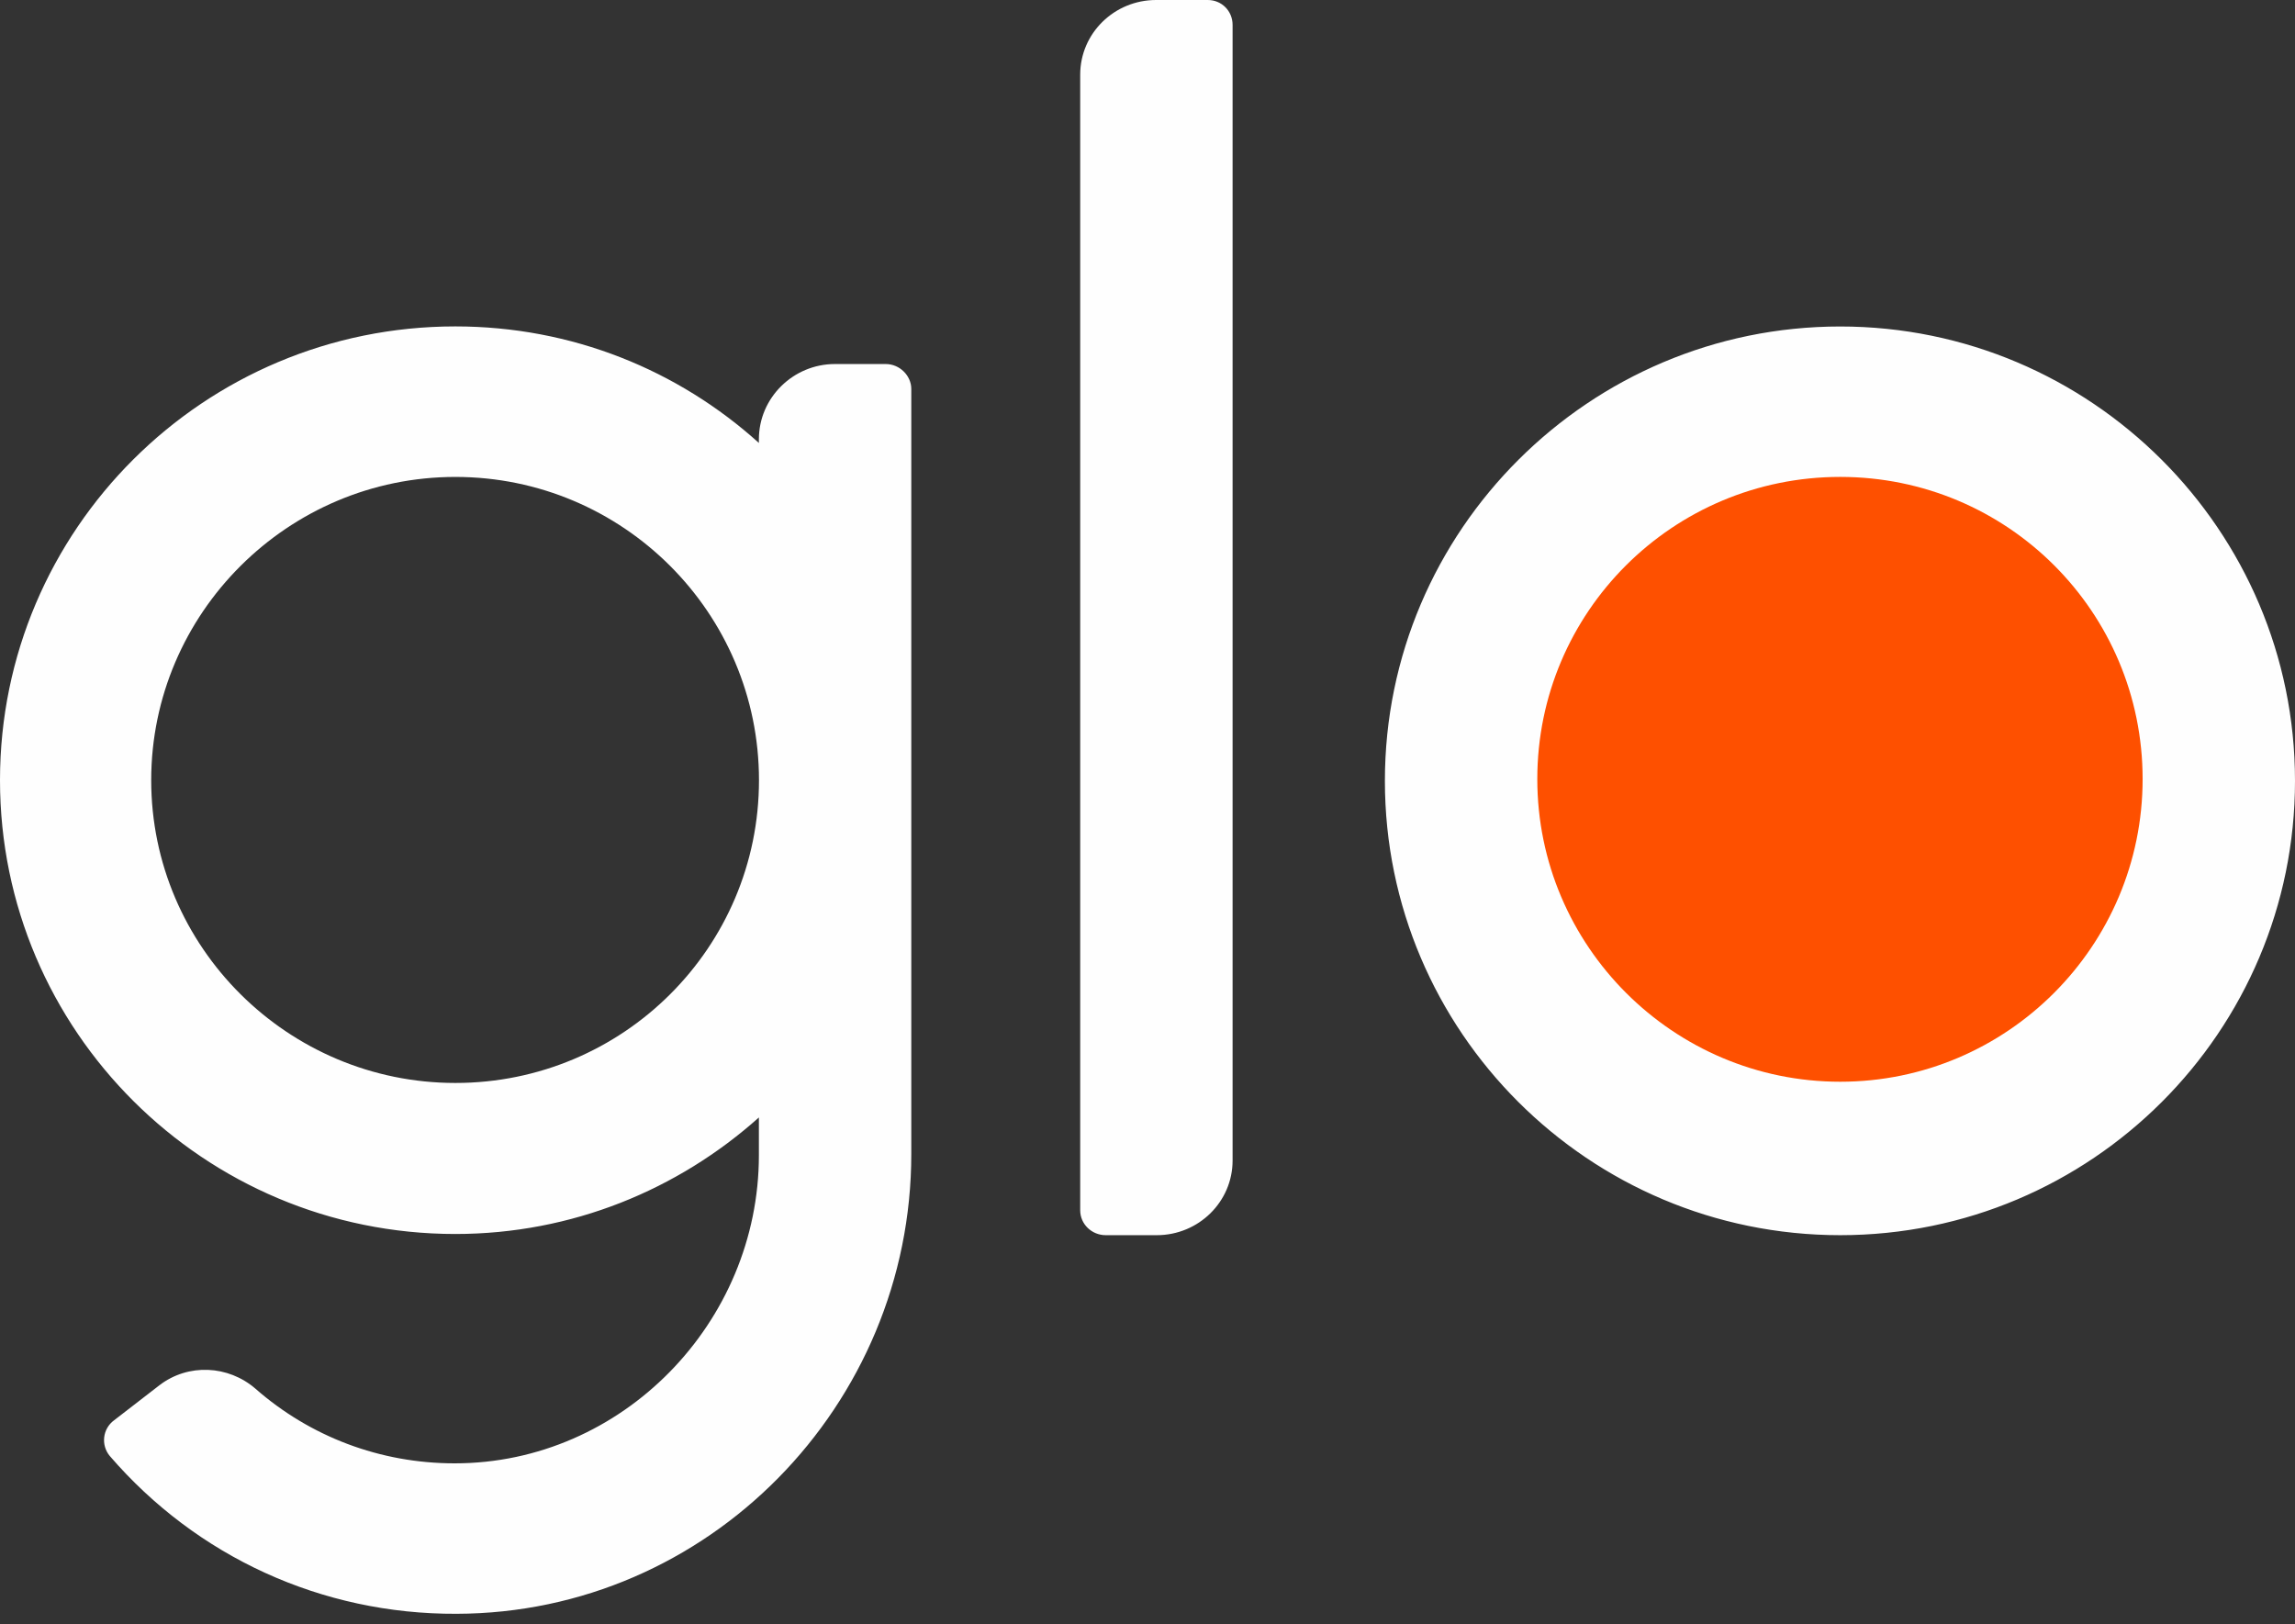
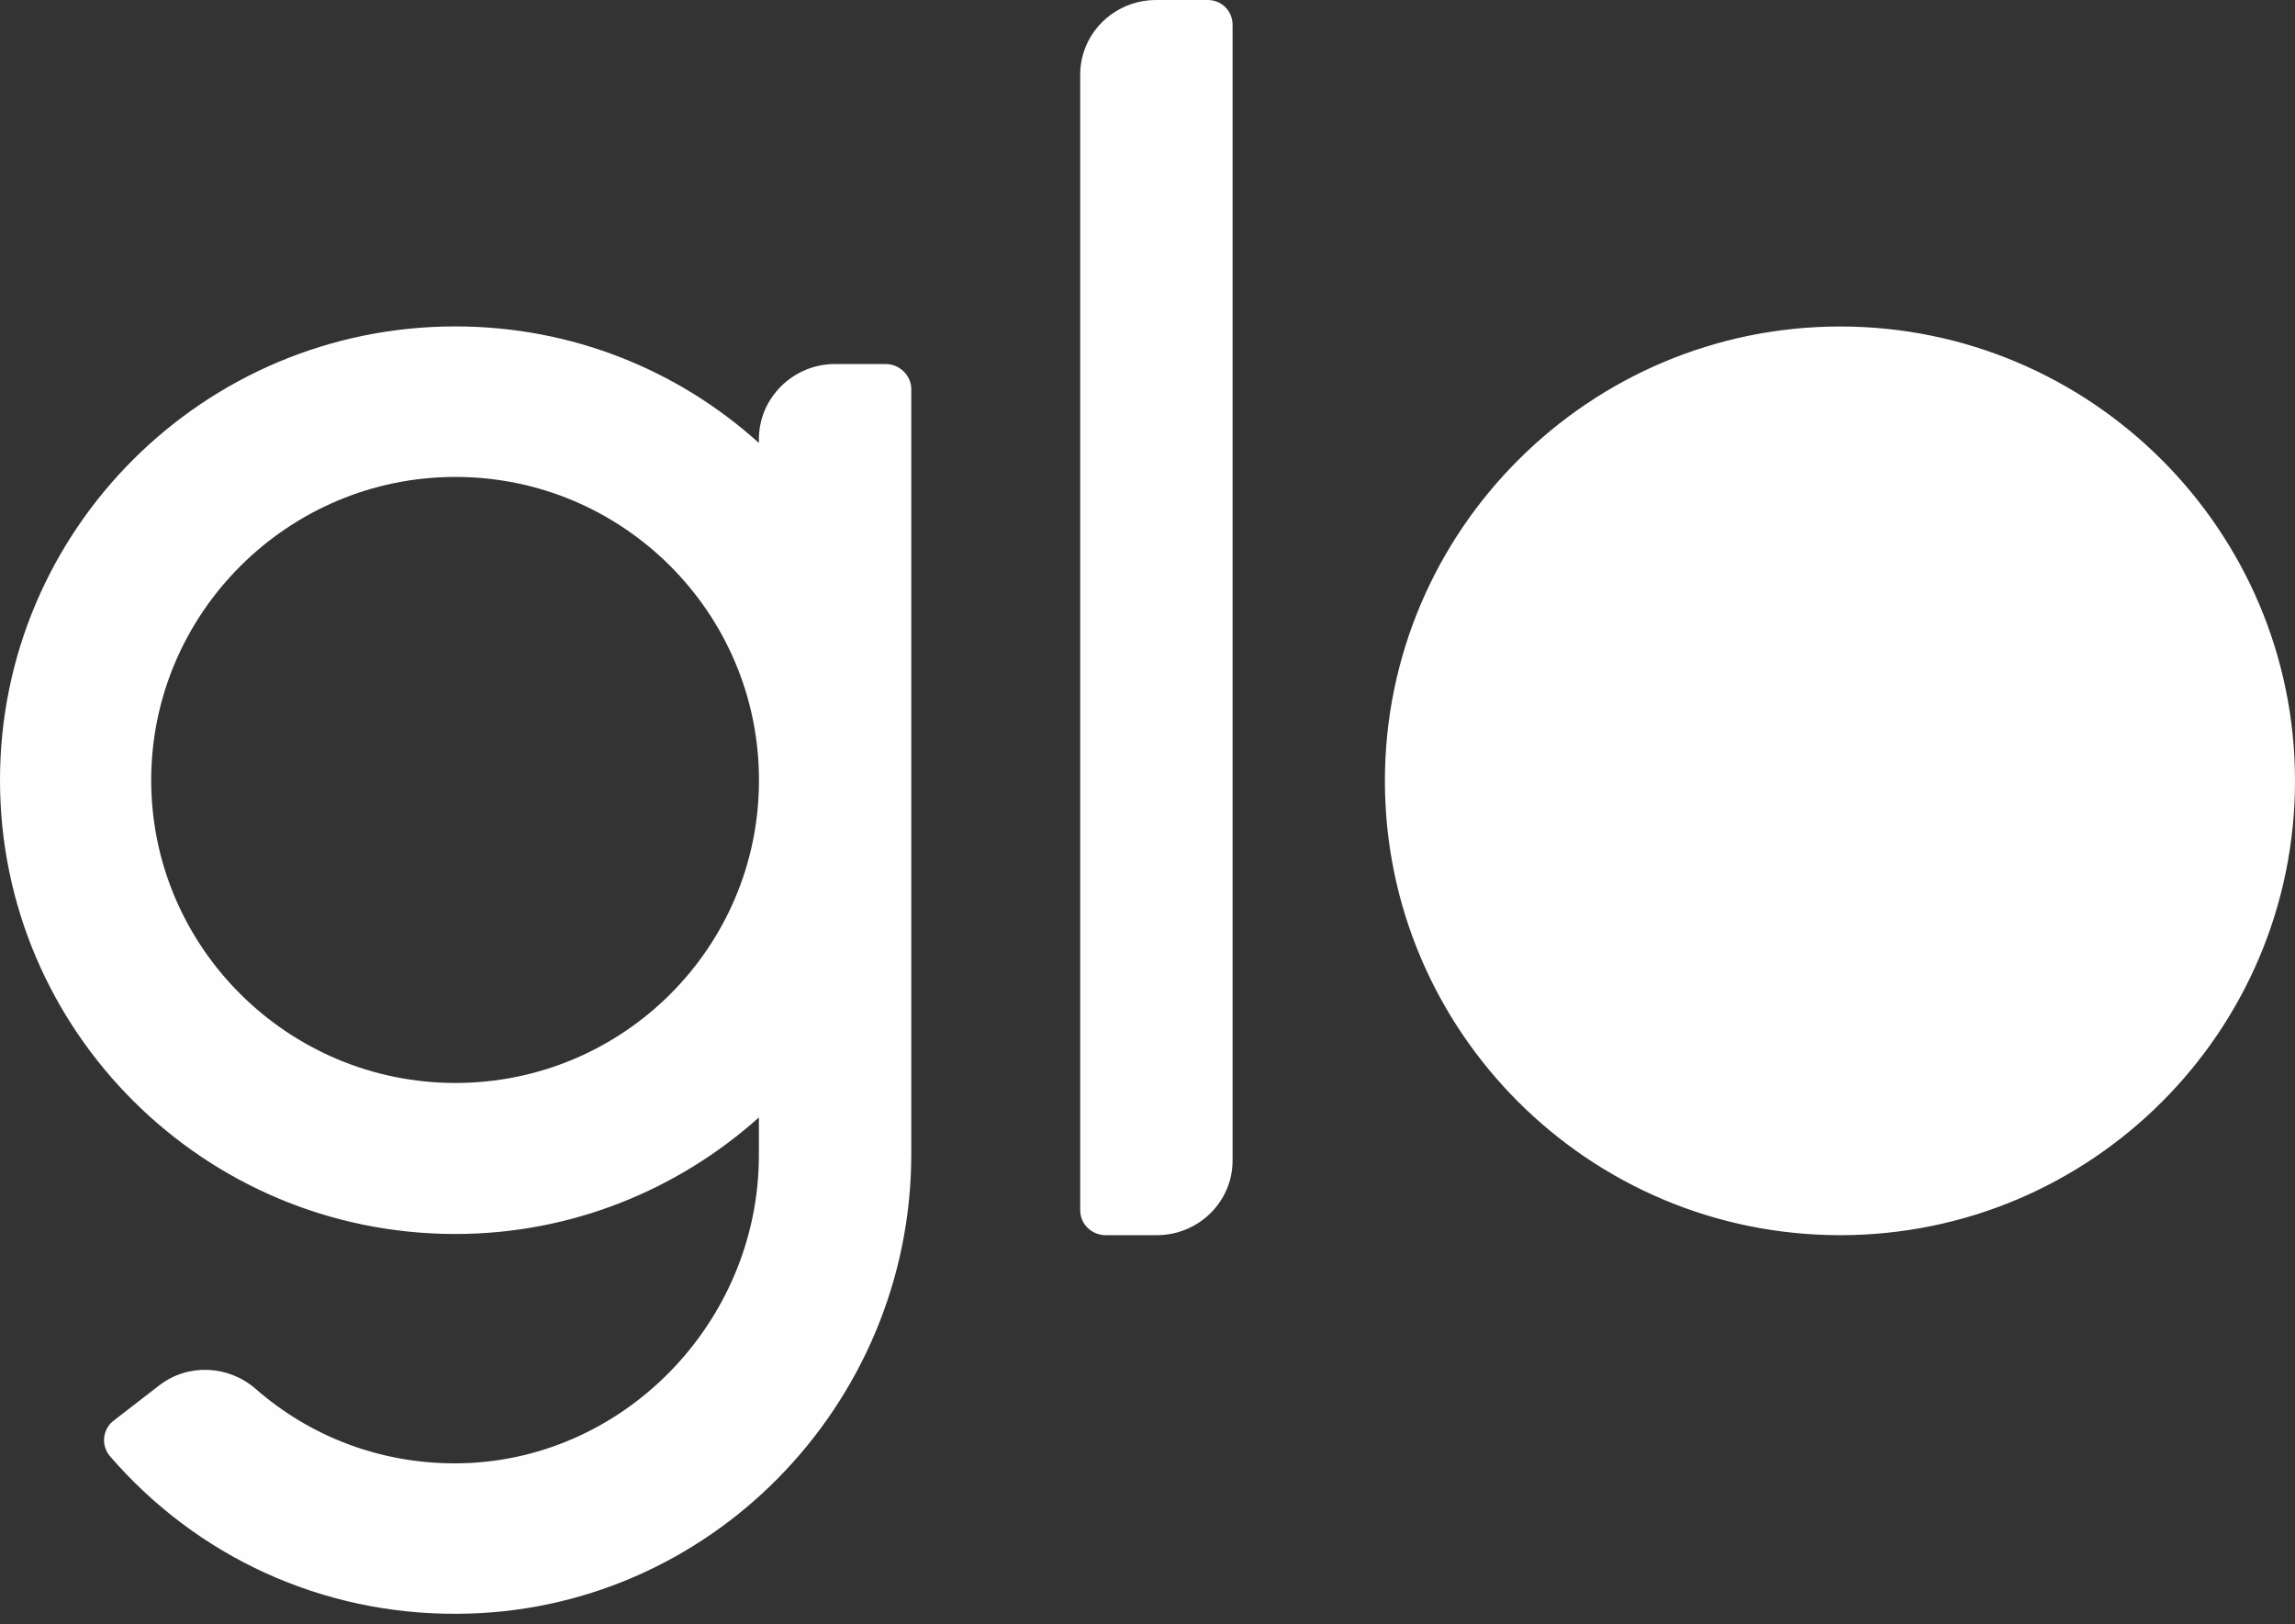
<svg xmlns="http://www.w3.org/2000/svg" width="195" height="138" viewBox="0 0 195 138" fill="none">
  <rect x="0" y="0" width="195" height="138" fill="#333333" stroke="none" />
  <path fill-rule="evenodd" clip-rule="evenodd" d="M38.693 92.013C24.456 92.013 12.847 80.461 12.847 66.289C12.847 52.117 24.456 40.522 38.693 40.522C52.93 40.522 64.489 52.066 64.489 66.289C64.489 80.512 52.938 92.013 38.693 92.013ZM75.269 30.93H70.934C67.427 30.93 64.481 33.767 64.481 37.325V37.635C57.618 31.441 48.595 27.733 38.686 27.733C17.334 27.733 0 45.002 0 66.289C0 87.576 17.334 104.845 38.686 104.845C48.595 104.845 57.618 101.079 64.481 94.944V98.148C64.481 112.371 52.873 124.332 38.636 124.332C32.291 124.332 26.357 122.064 21.712 117.995C19.393 115.986 15.994 115.828 13.56 117.686L9.693 120.674C8.714 121.394 8.555 122.784 9.333 123.713C16.715 132.268 27.337 137.165 38.787 137.115C60.197 137.065 77.43 119.385 77.43 98.047V33.047C77.43 31.917 76.443 30.93 75.262 30.93H75.269ZM93.942 104.946H98.285C101.842 104.946 104.73 102.109 104.73 98.602V2.117C104.73 0.929 103.801 0 102.62 0H98.234C94.67 0 91.782 2.837 91.782 6.344V102.829C91.782 104.017 92.769 104.946 93.95 104.946H93.942ZM195 66.347C195 45.059 177.666 27.74 156.357 27.74C135.048 27.74 117.671 45.059 117.671 66.347C117.671 87.627 135.005 104.946 156.357 104.946C177.709 104.946 195 87.627 195 66.347Z" fill="#FEFEFE" />
-   <path fill-rule="evenodd" clip-rule="evenodd" d="M182.053 66.193C182.053 80.365 170.545 91.909 156.358 91.909C142.171 91.909 130.62 80.365 130.62 66.193C130.62 52.02 142.128 40.52 156.358 40.52C170.588 40.52 182.053 52.013 182.053 66.193Z" fill="#FE5000" />
</svg>